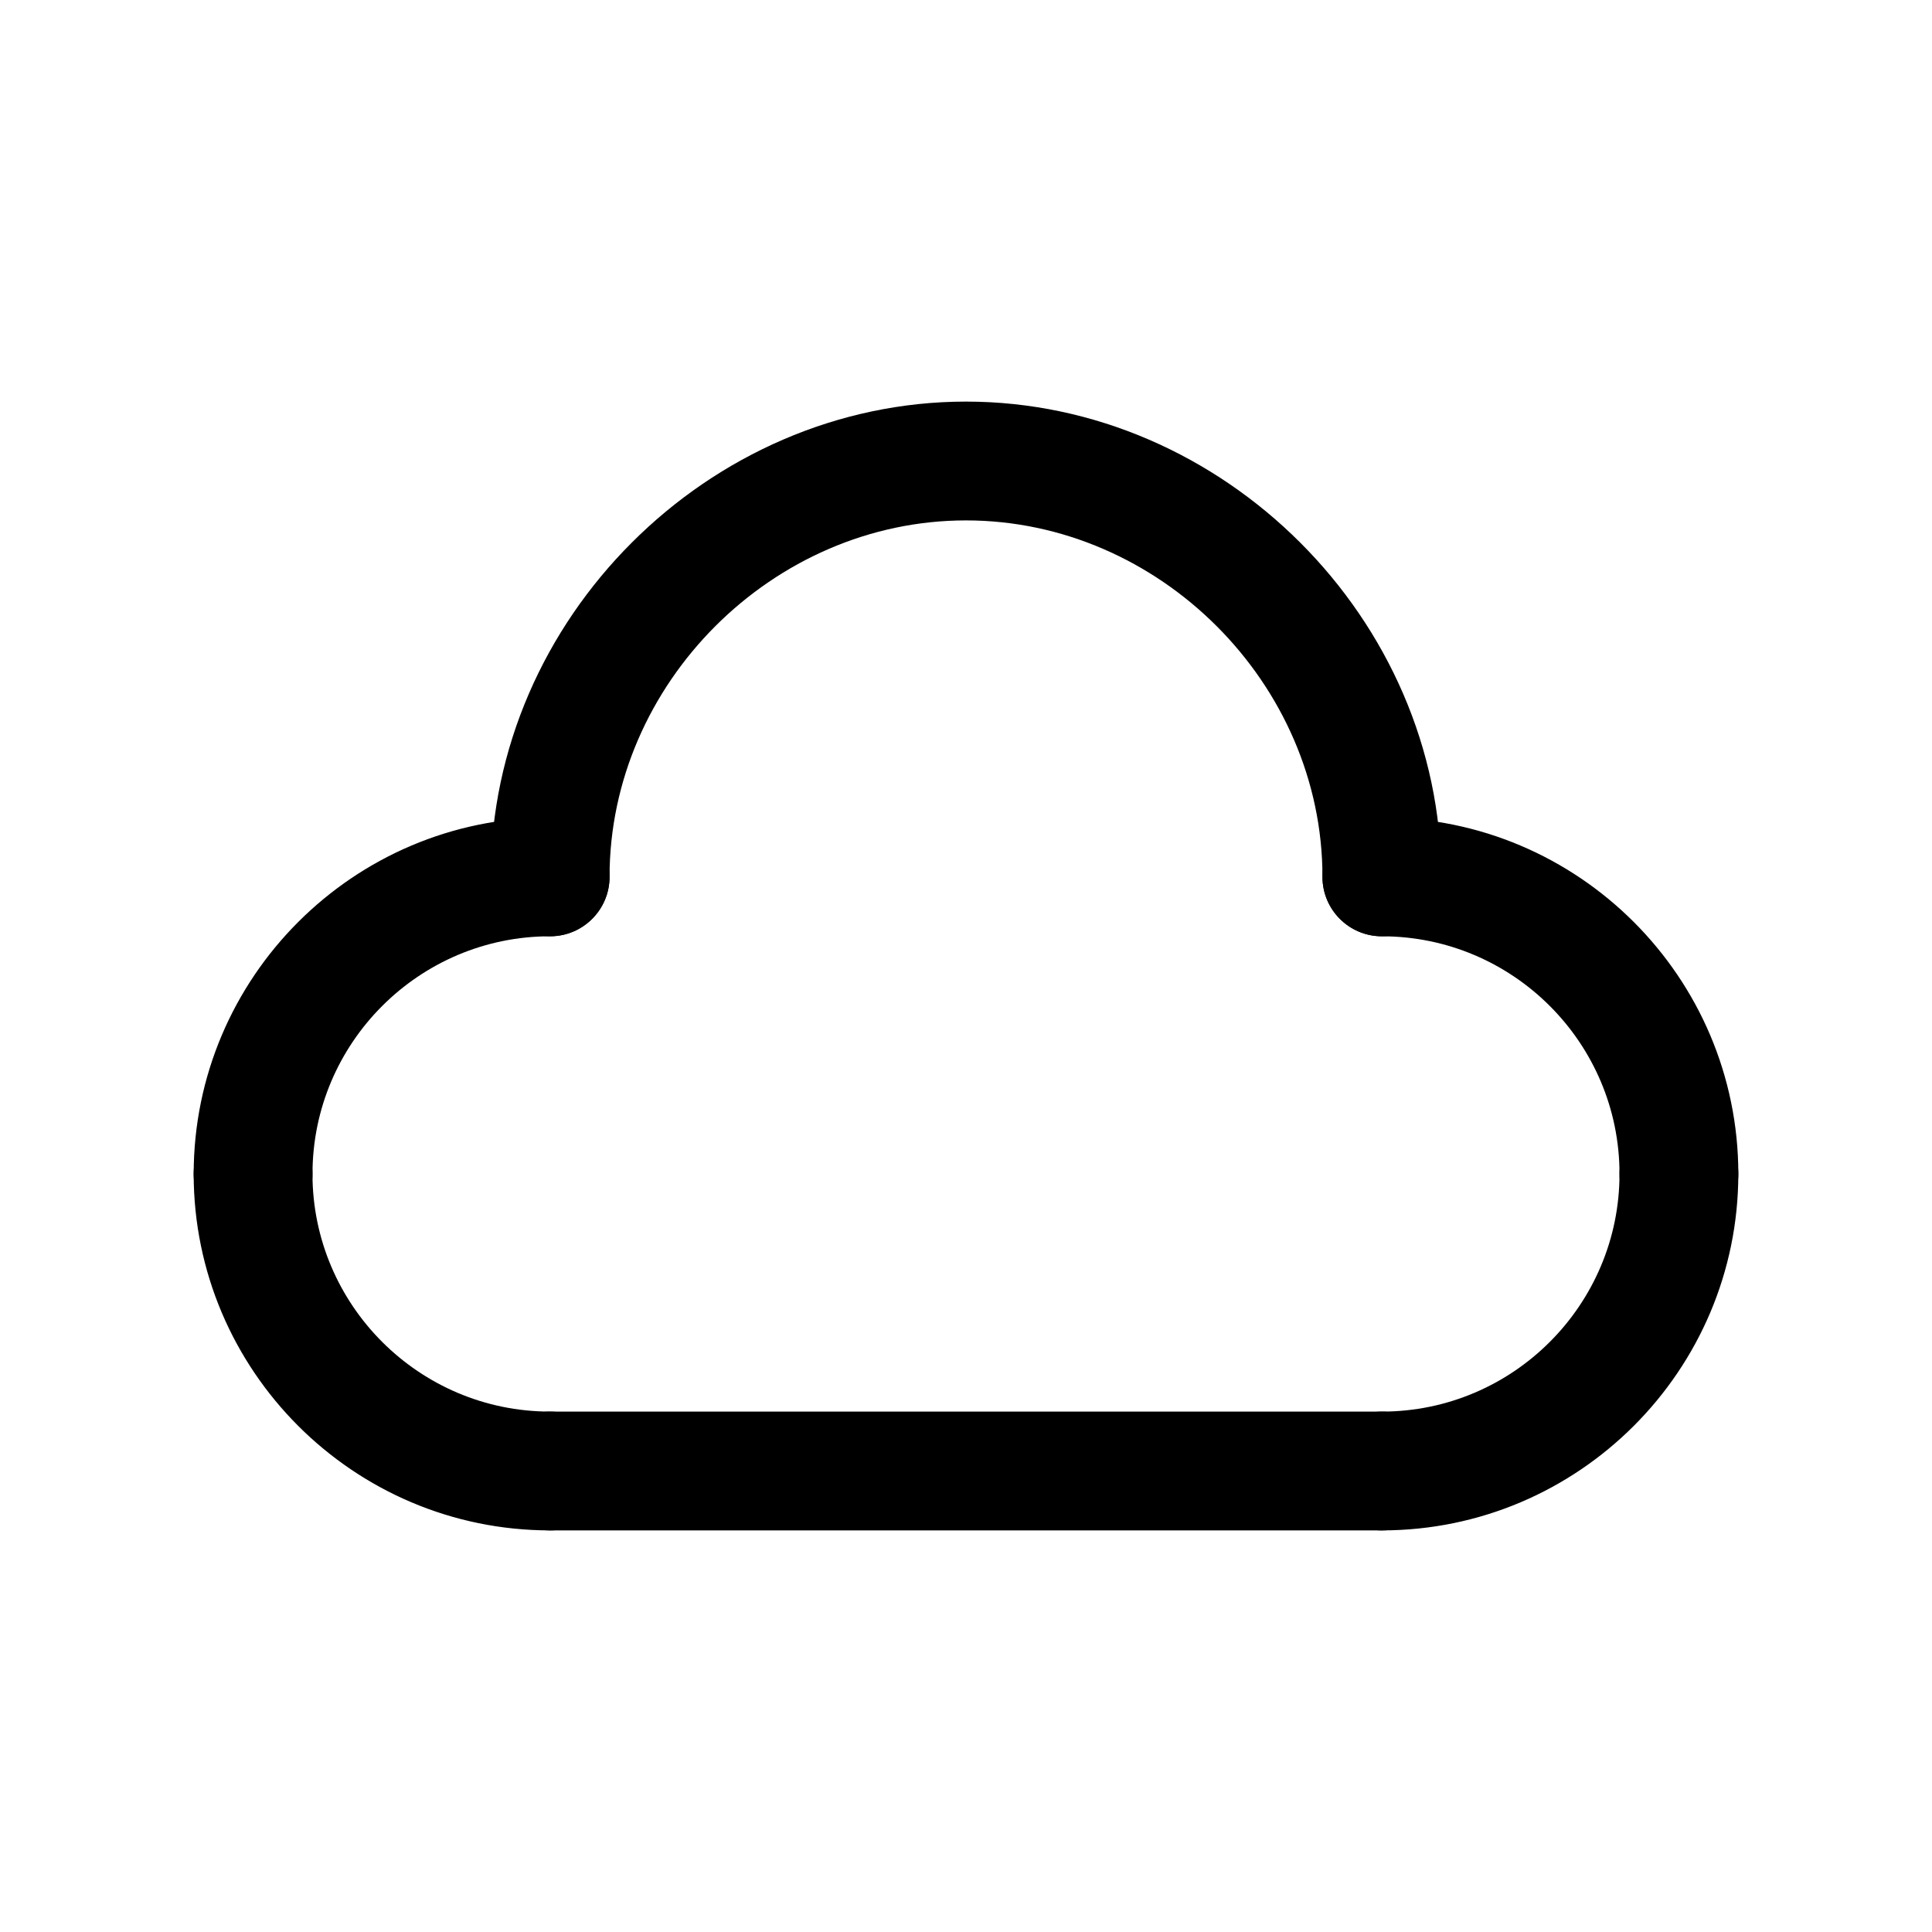
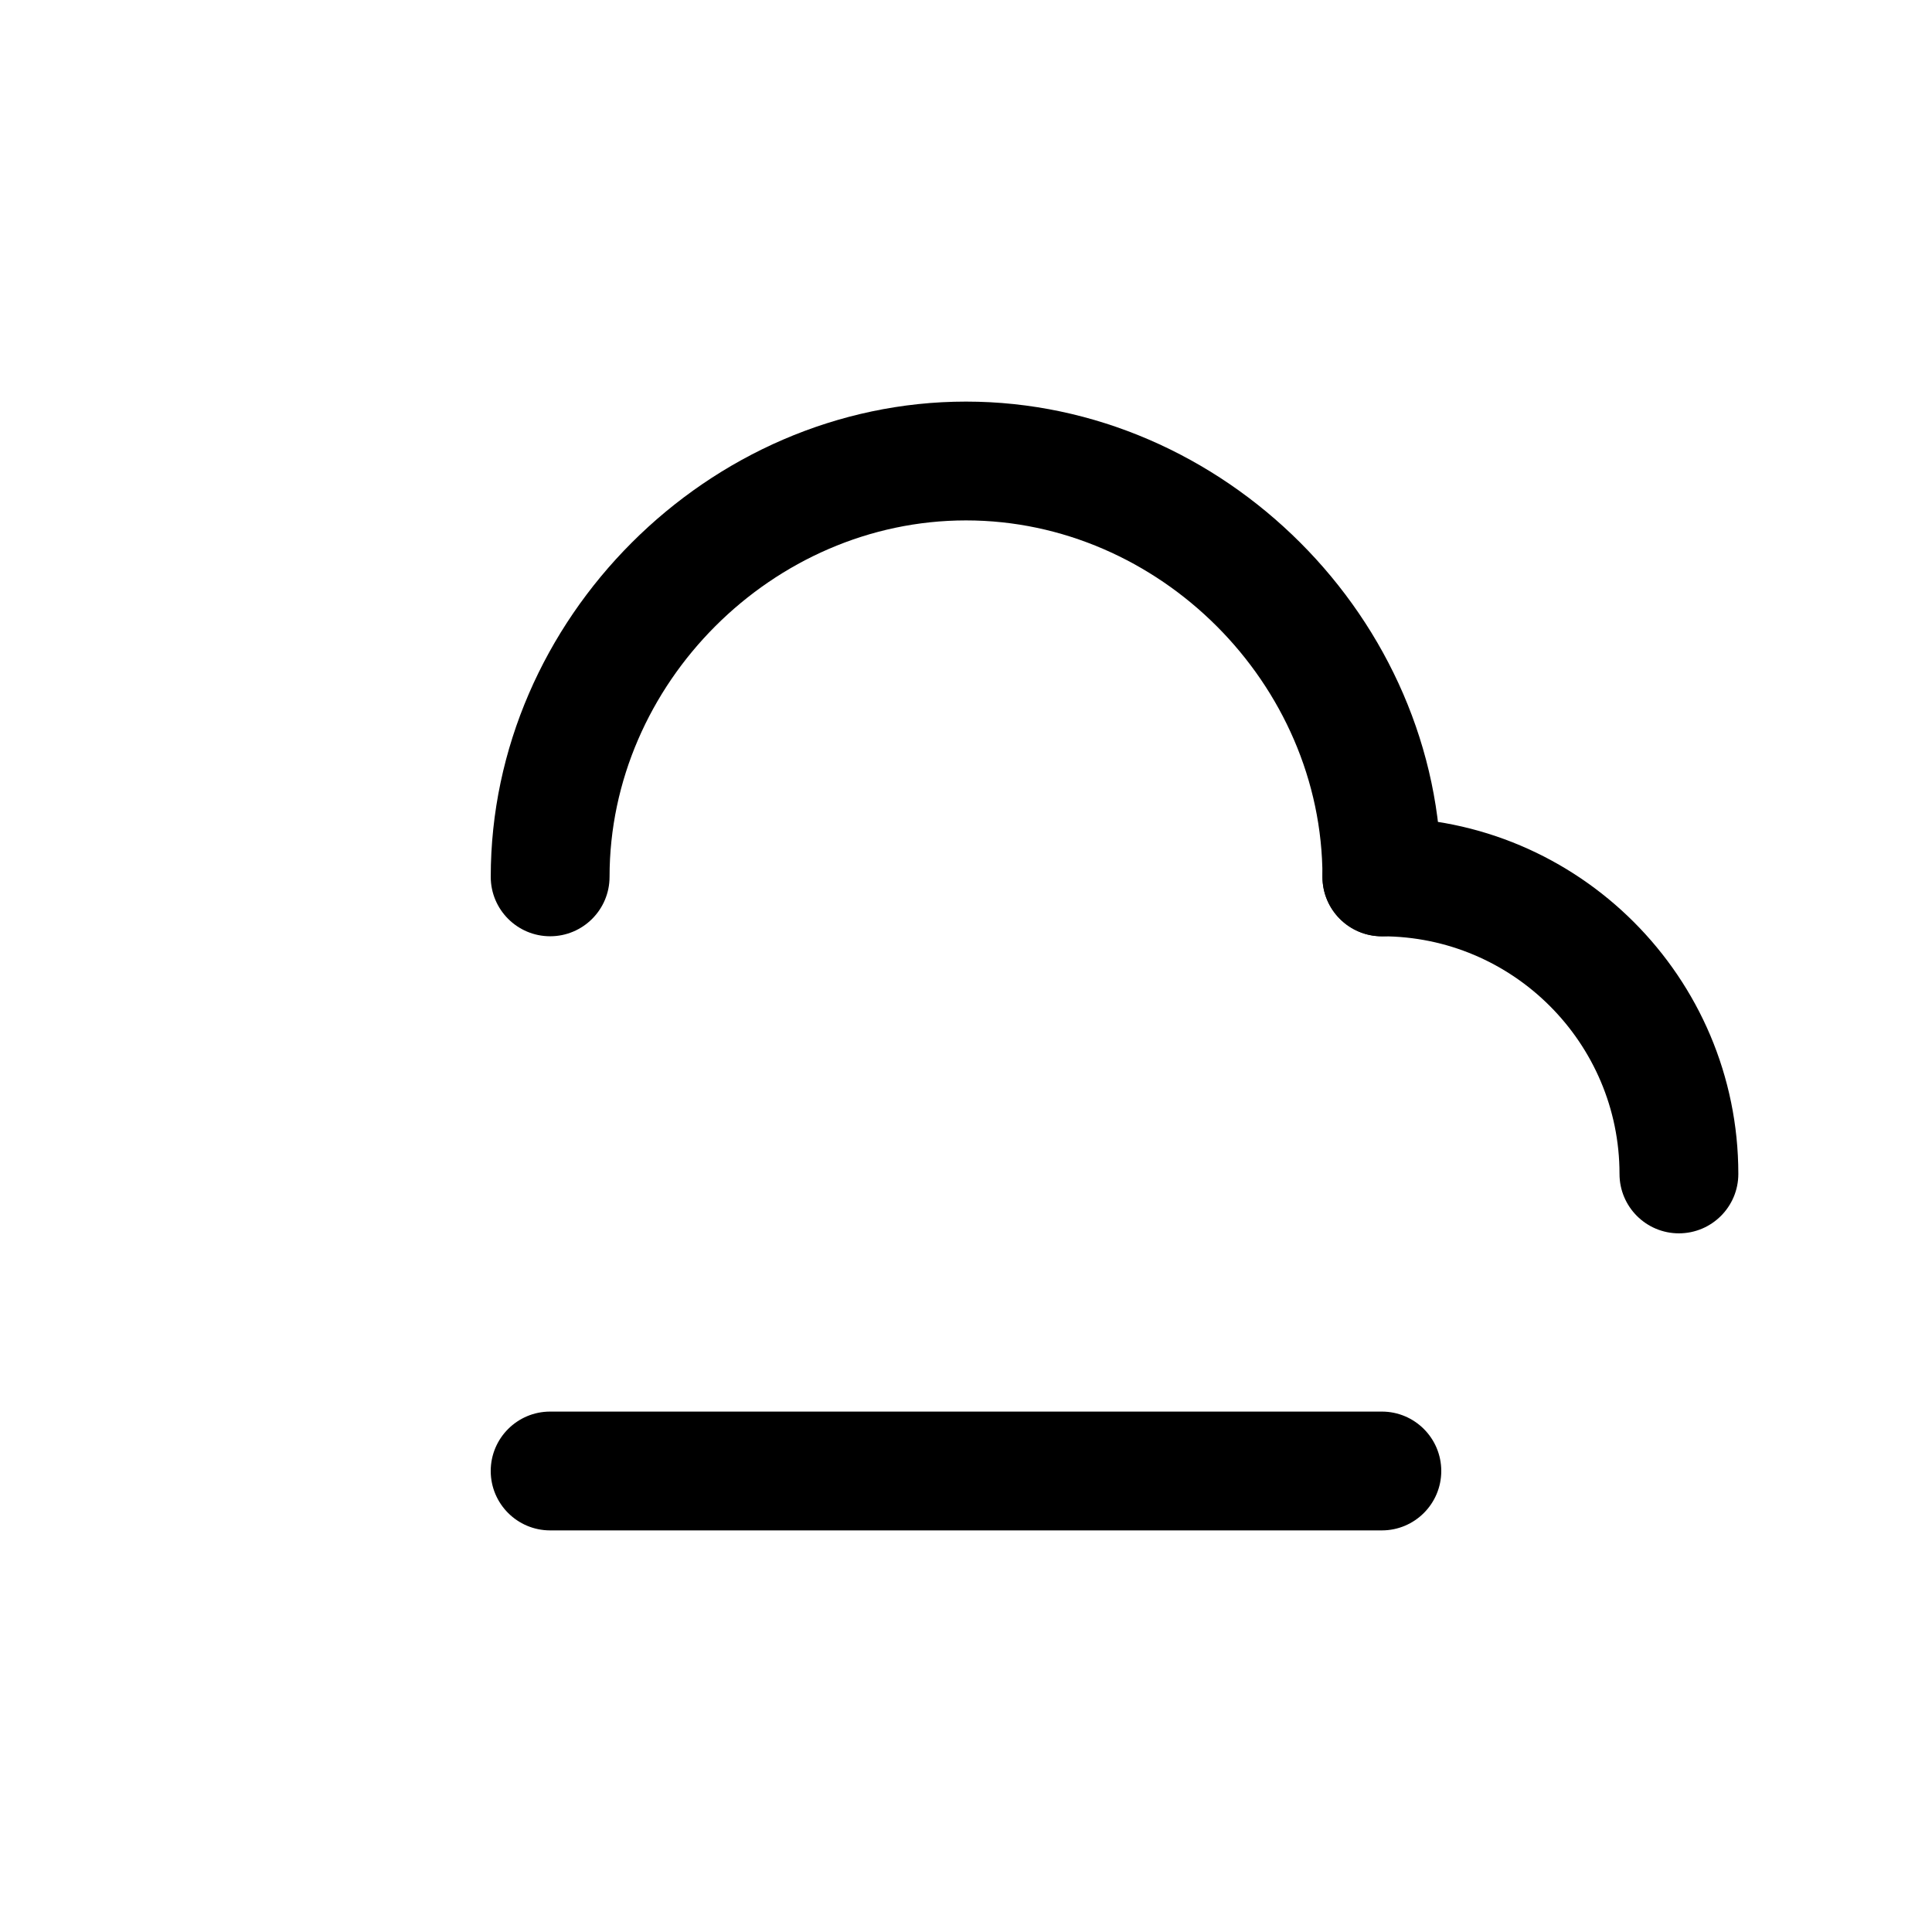
<svg xmlns="http://www.w3.org/2000/svg" fill="#000000" width="800px" height="800px" version="1.1" viewBox="144 144 512 512">
  <g>
-     <path d="m510.21 549.57c-8.691 0-15.742-7.055-15.742-15.742 0-8.691 7.055-15.742 15.742-15.742 34.723 0 62.977-28.254 62.977-62.977 0-8.691 7.055-15.742 15.742-15.742 8.691 0 15.742 7.055 15.742 15.742 0.004 52.086-42.371 94.461-94.461 94.461z" />
+     <path d="m510.21 549.57z" />
    <path d="m588.93 470.85c-8.691 0-15.742-7.055-15.742-15.742 0-34.723-28.254-62.977-62.977-62.977-8.691 0-15.742-7.055-15.742-15.742 0-8.691 7.055-15.742 15.742-15.742 52.09 0 94.465 42.375 94.465 94.465 0 8.684-7.055 15.738-15.746 15.738z" />
    <path d="m510.21 392.12c-8.691 0-15.742-7.055-15.742-15.742 0-51.207-43.258-94.465-94.465-94.465s-94.465 43.258-94.465 94.465c0 8.691-7.055 15.742-15.742 15.742-8.691 0-15.742-7.055-15.742-15.742 0-68.273 57.68-125.95 125.95-125.95 68.273 0 125.95 57.68 125.95 125.95-0.008 8.691-7.059 15.742-15.75 15.742z" />
-     <path d="m289.79 549.57c-52.09 0-94.465-42.375-94.465-94.465 0-8.691 7.055-15.742 15.742-15.742 8.691 0 15.742 7.055 15.742 15.742 0 34.723 28.254 62.977 62.977 62.977 8.691 0 15.742 7.055 15.742 15.742 0.008 8.691-7.047 15.746-15.738 15.746z" />
-     <path d="m211.07 470.85c-8.691 0-15.742-7.055-15.742-15.742 0-52.09 42.375-94.465 94.465-94.465 8.691 0 15.742 7.055 15.742 15.742 0 8.691-7.055 15.742-15.742 15.742-34.723 0-62.977 28.254-62.977 62.977-0.004 8.691-7.055 15.746-15.746 15.746z" />
    <path d="m510.21 549.57h-220.42c-8.691 0-15.742-7.055-15.742-15.742 0-8.691 7.055-15.742 15.742-15.742h220.42c8.691 0 15.742 7.055 15.742 15.742s-7.051 15.742-15.742 15.742z" />
  </g>
</svg>